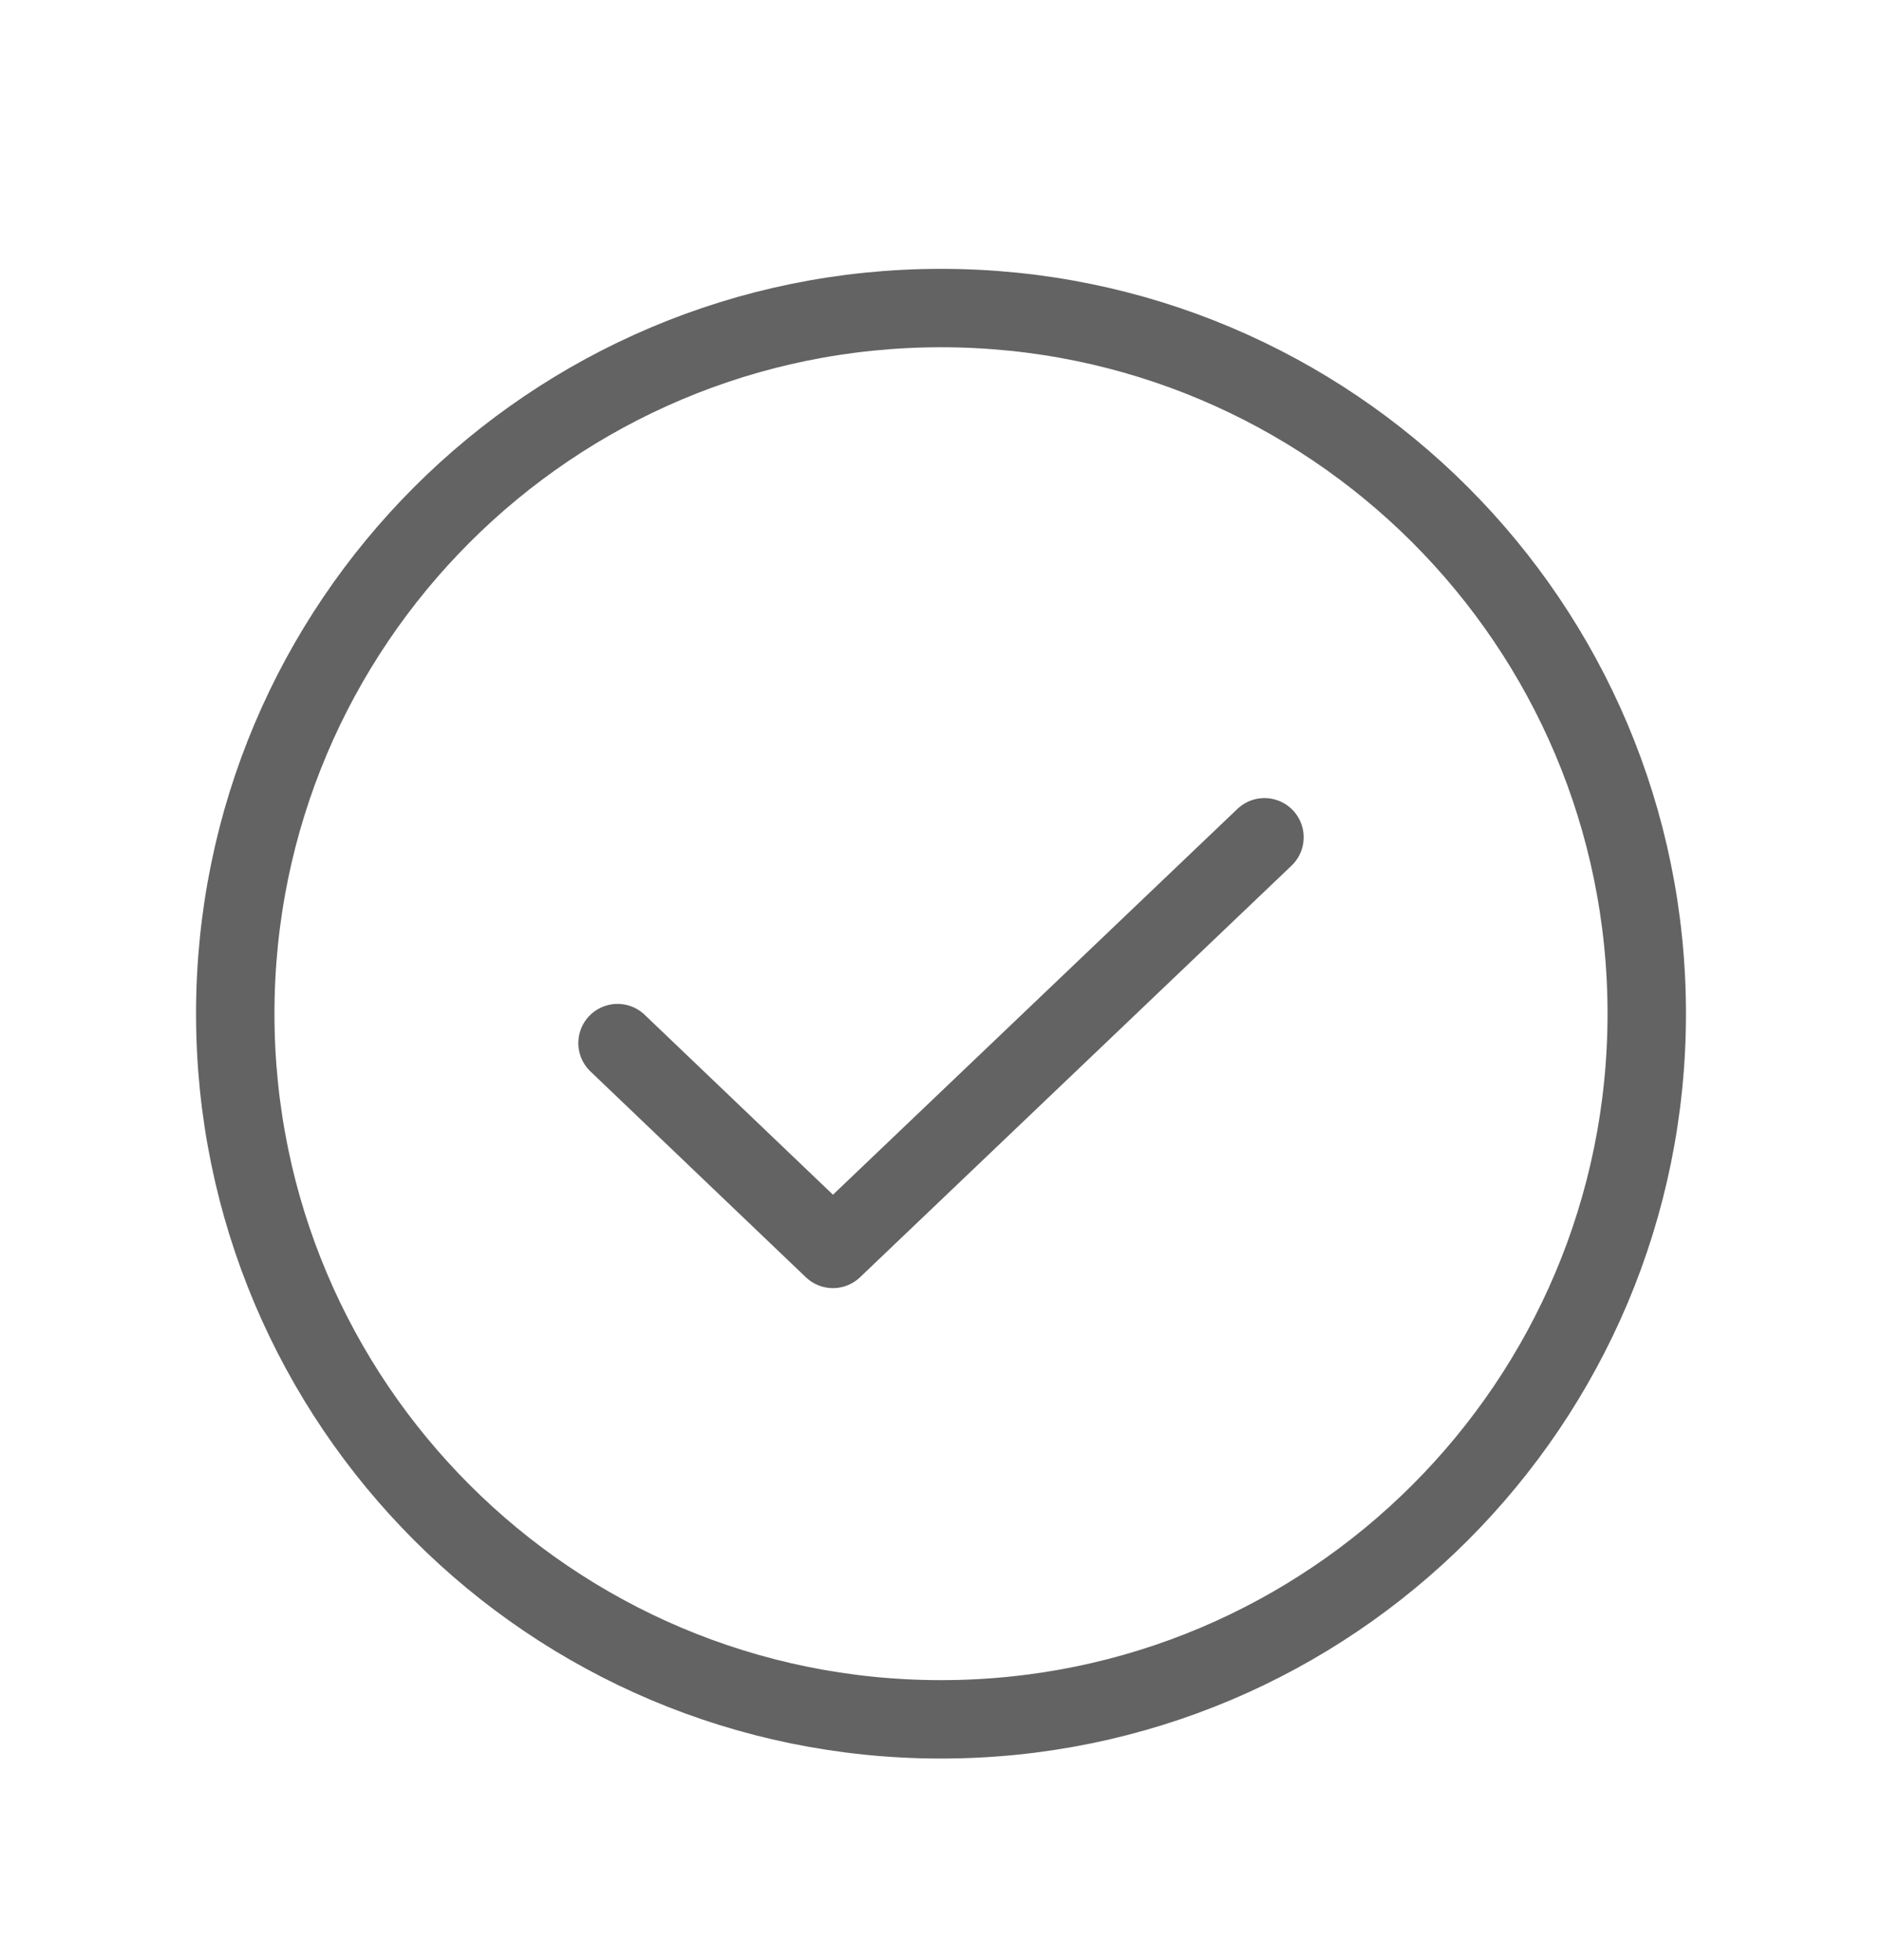
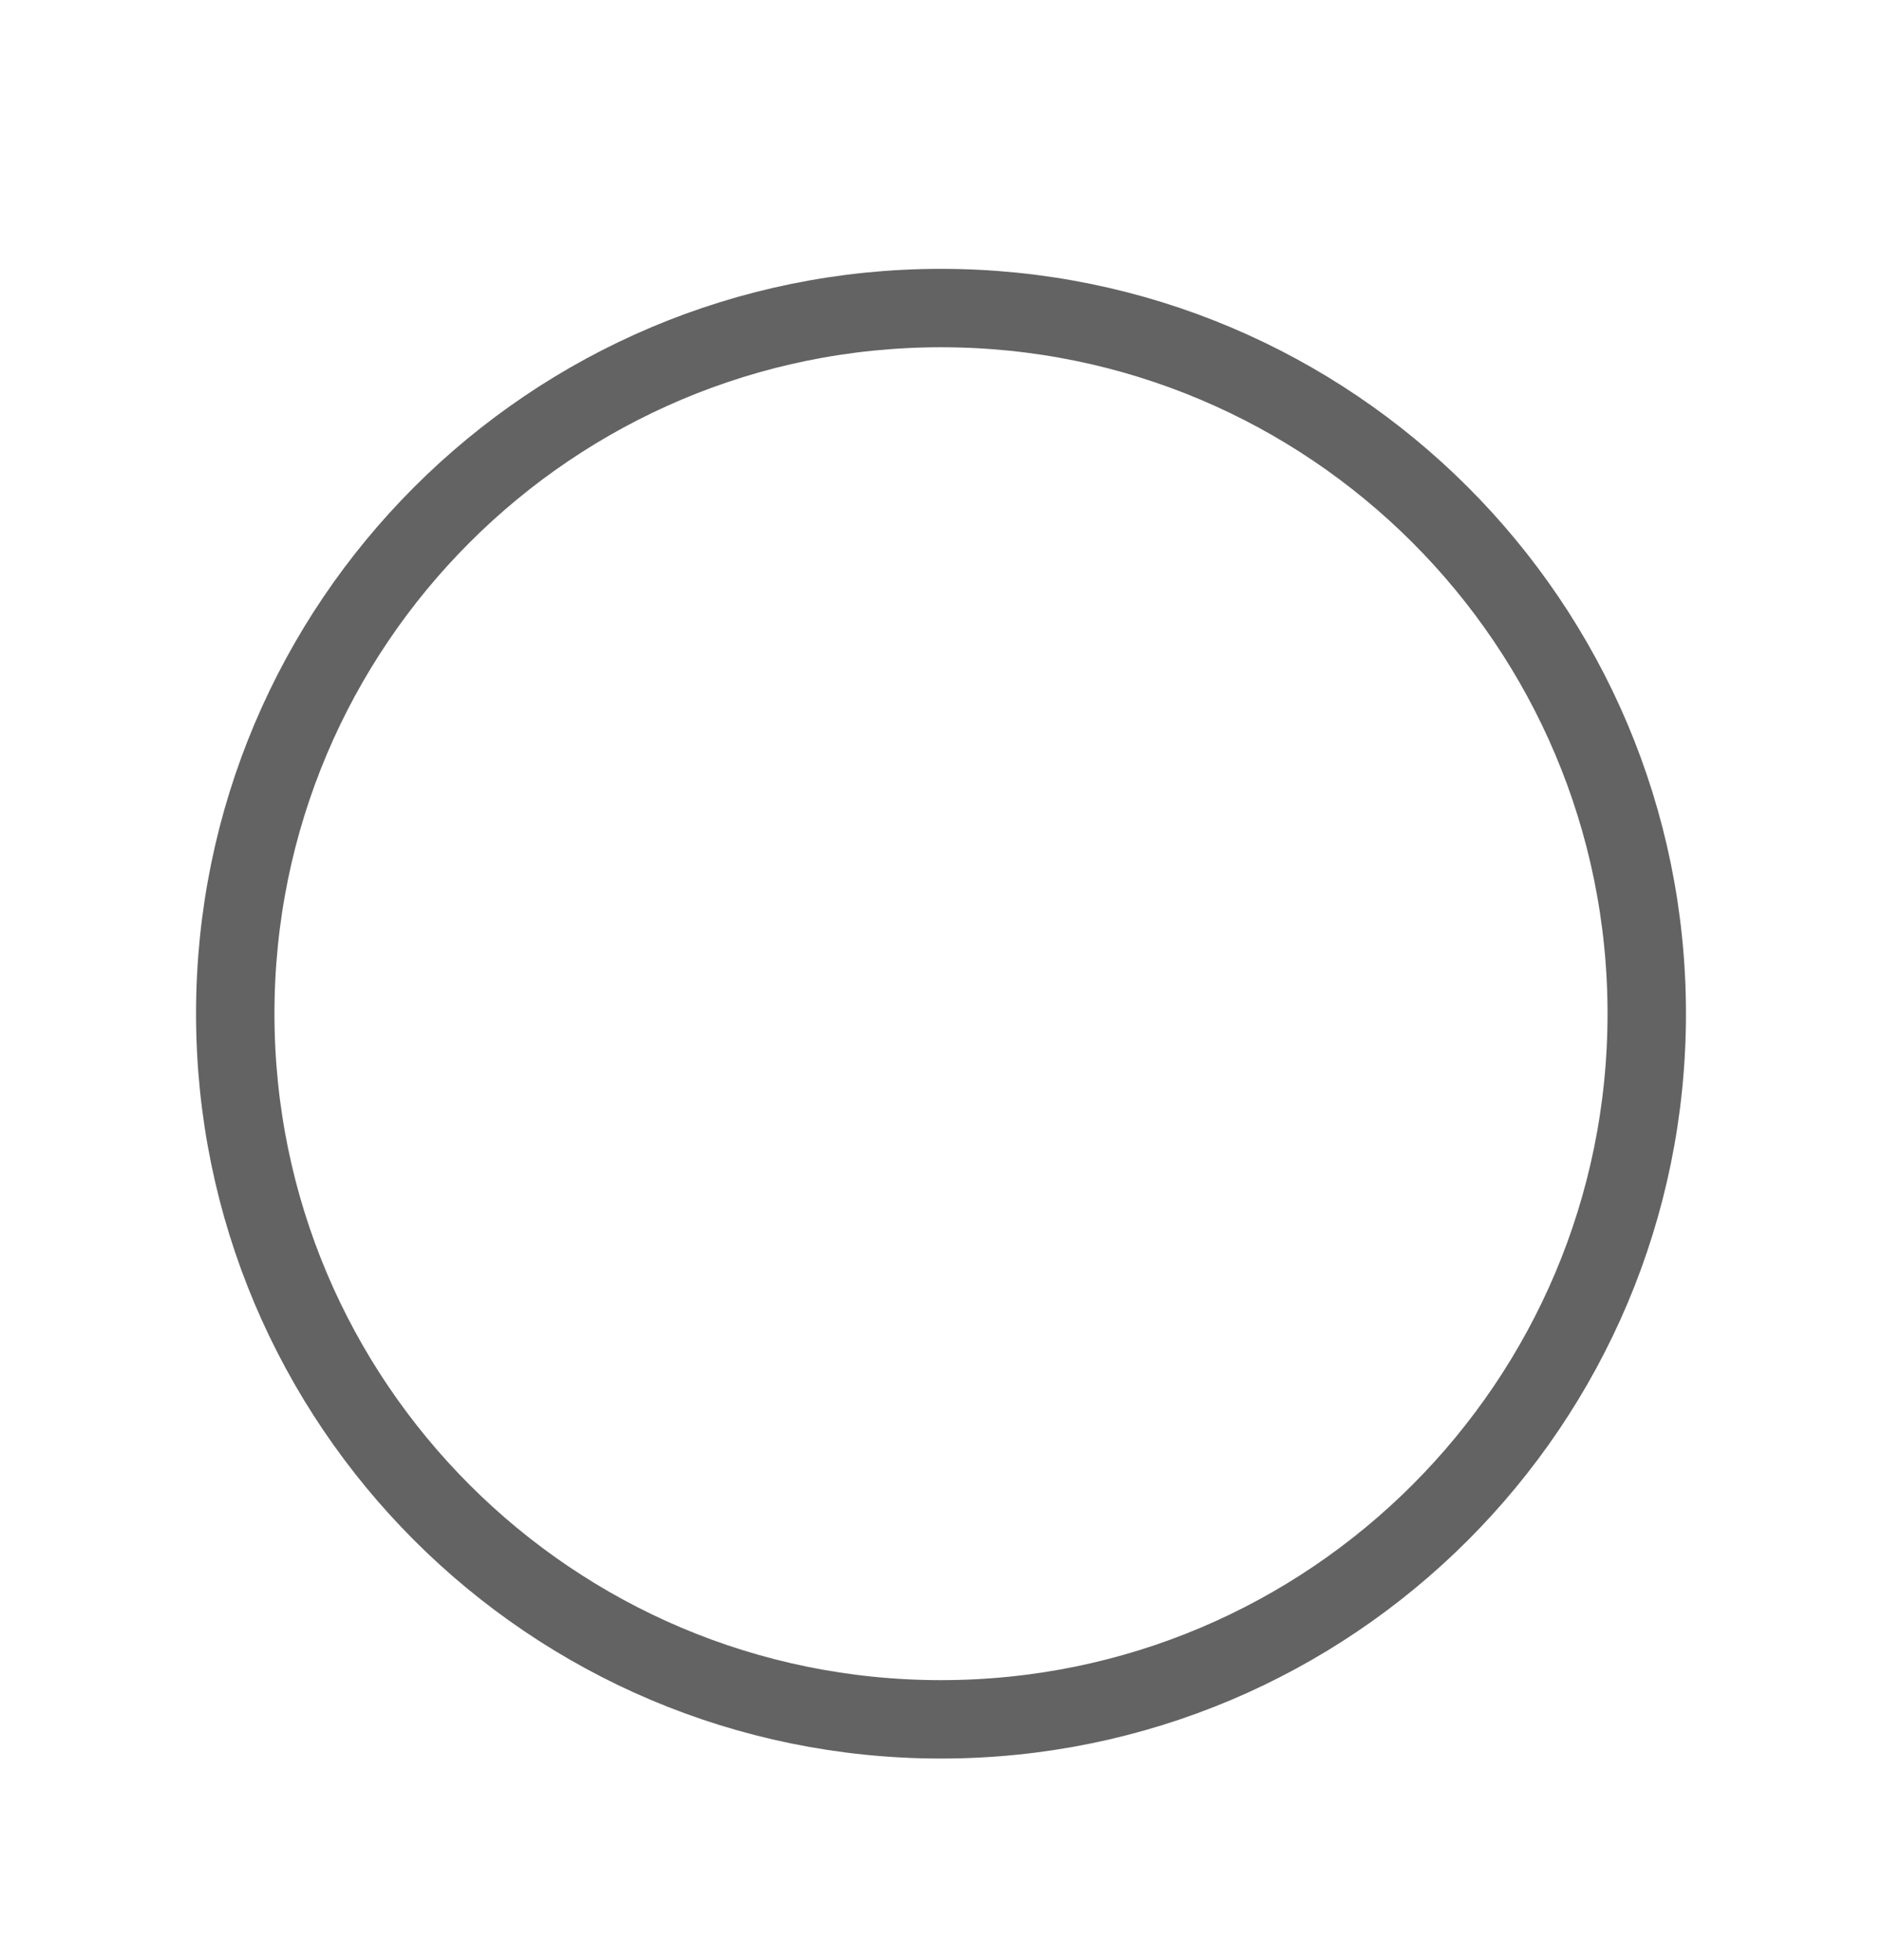
<svg xmlns="http://www.w3.org/2000/svg" width="24" height="25" viewBox="0 0 24 25" fill="none">
-   <path d="M16.125 10.679L10.622 15.929L7.875 13.304" stroke="#636363" stroke-linecap="round" stroke-linejoin="round" />
  <path d="M12 21.929C16.971 21.929 21 17.899 21 12.929C21 7.958 16.971 3.929 12 3.929C7.029 3.929 3 7.958 3 12.929C3 17.899 7.029 21.929 12 21.929Z" stroke="#636363" stroke-linecap="round" stroke-linejoin="round" />
</svg>